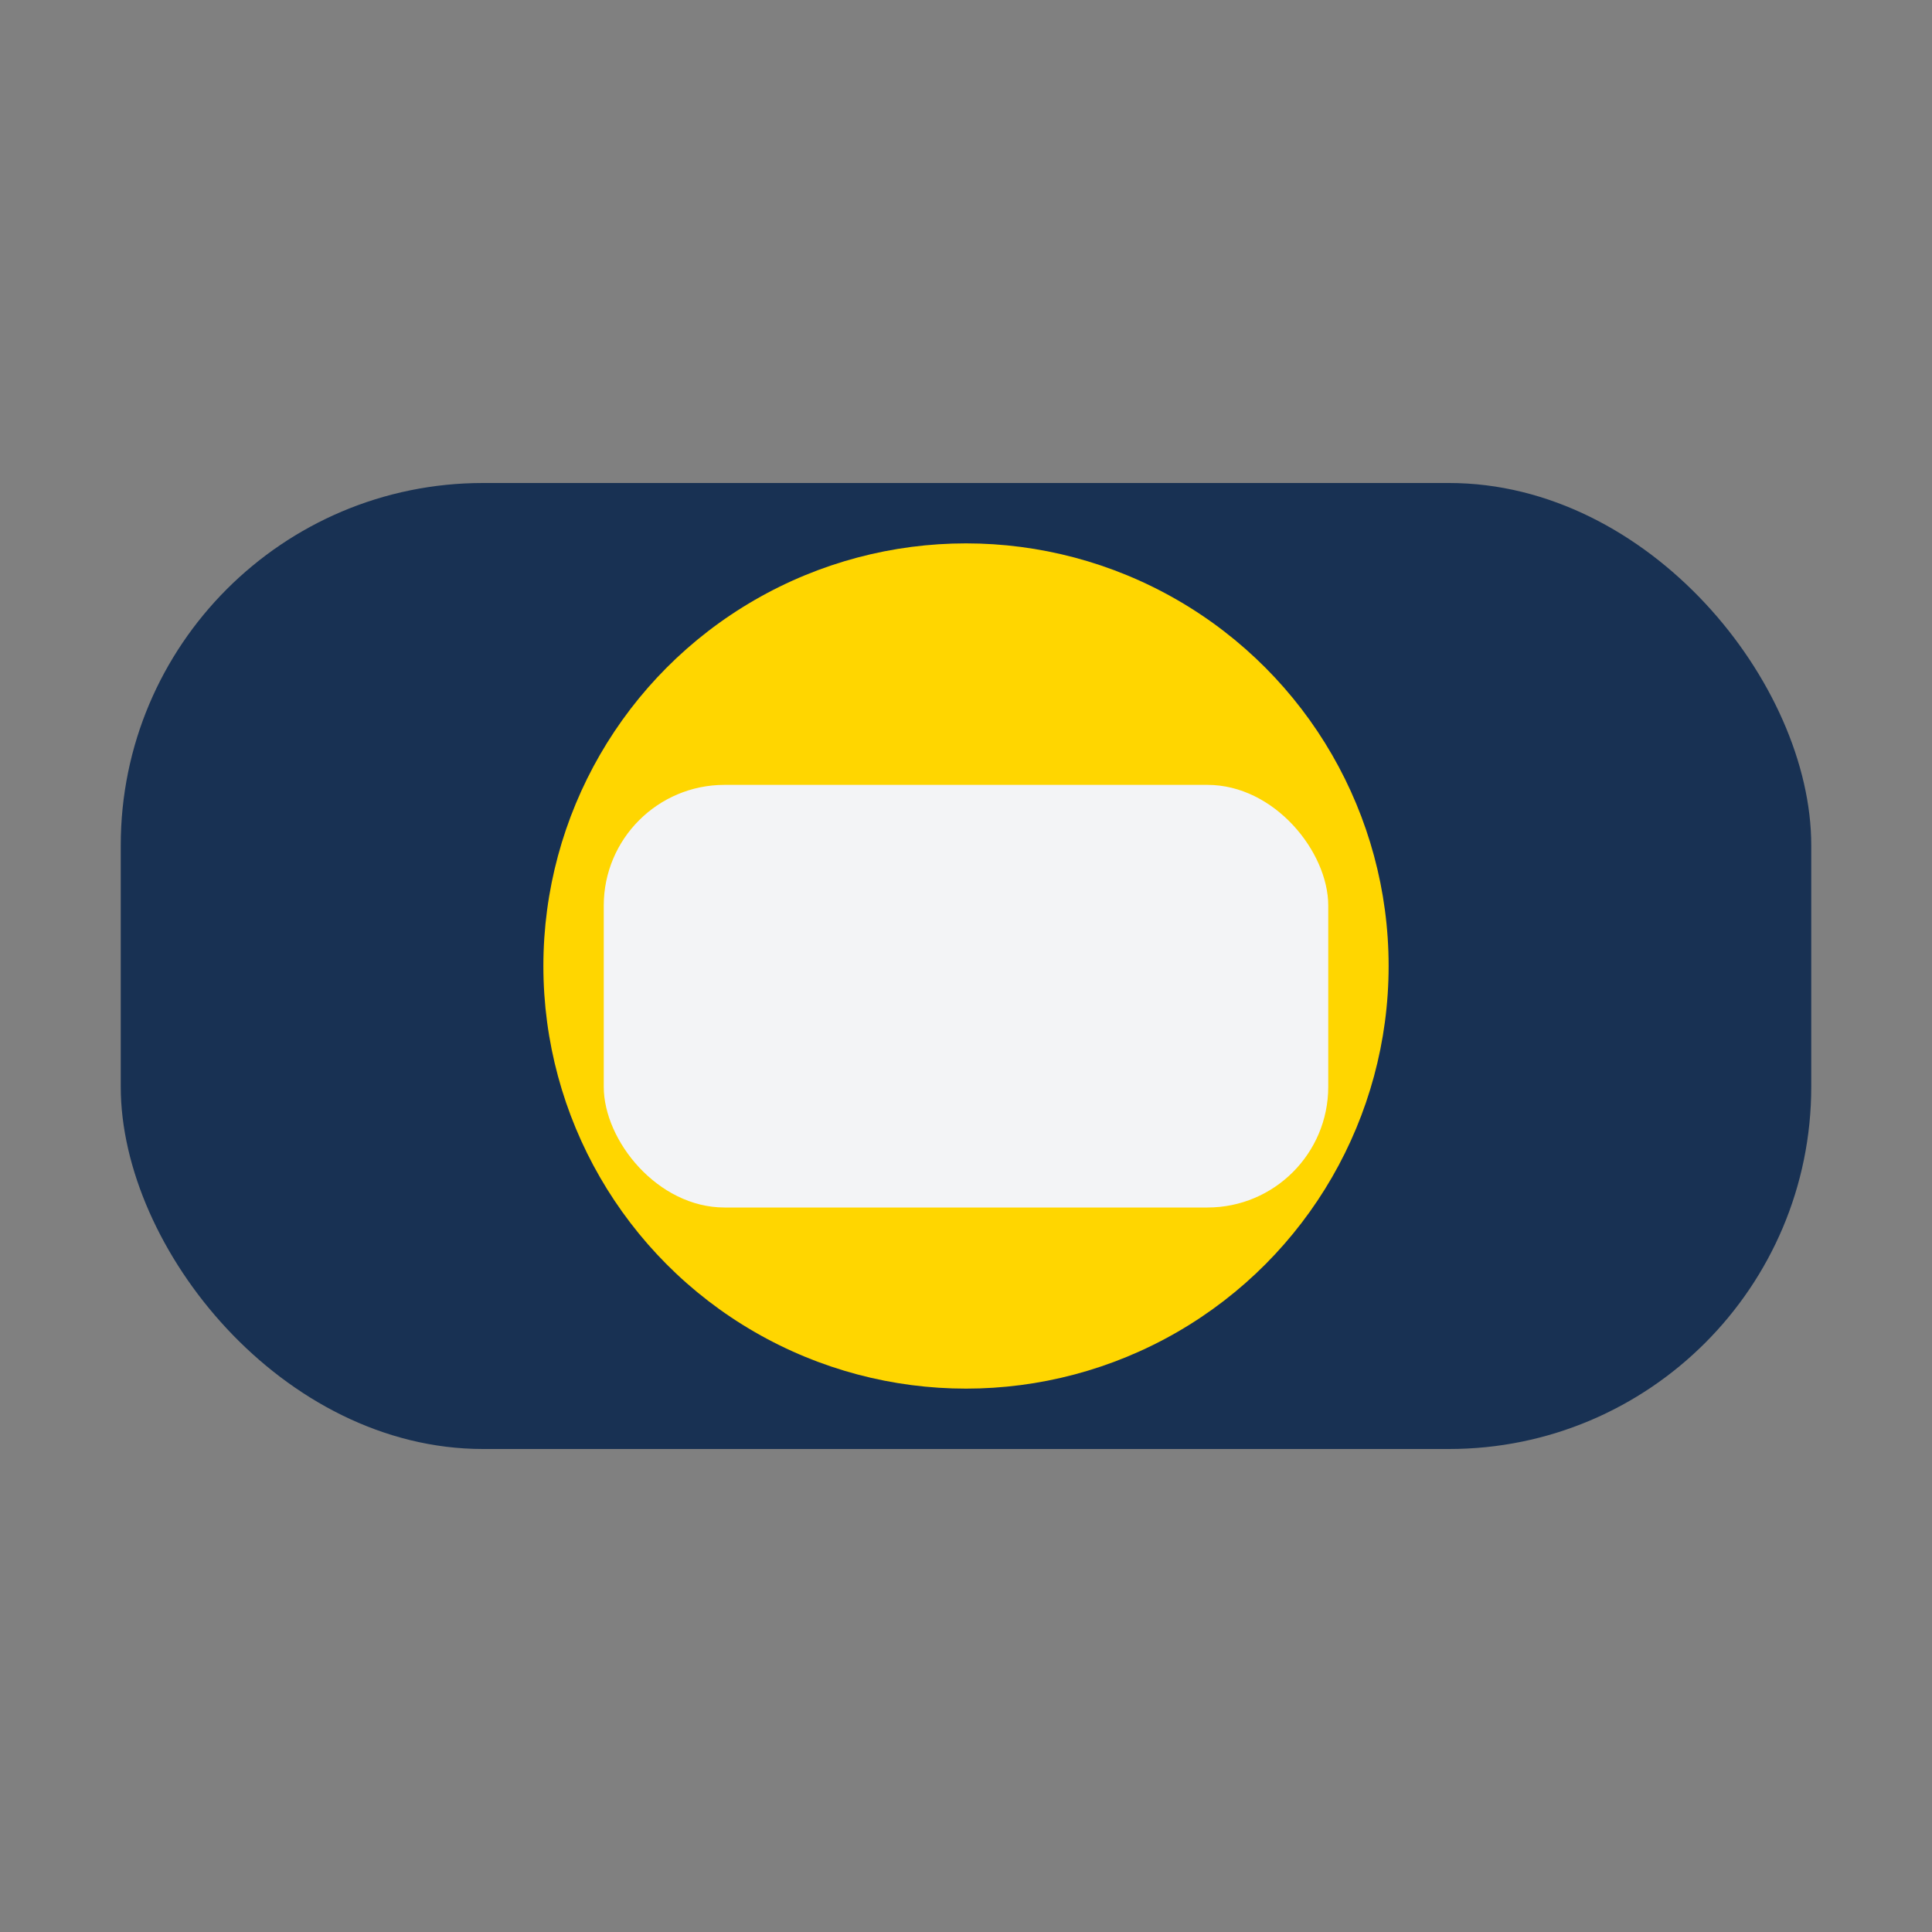
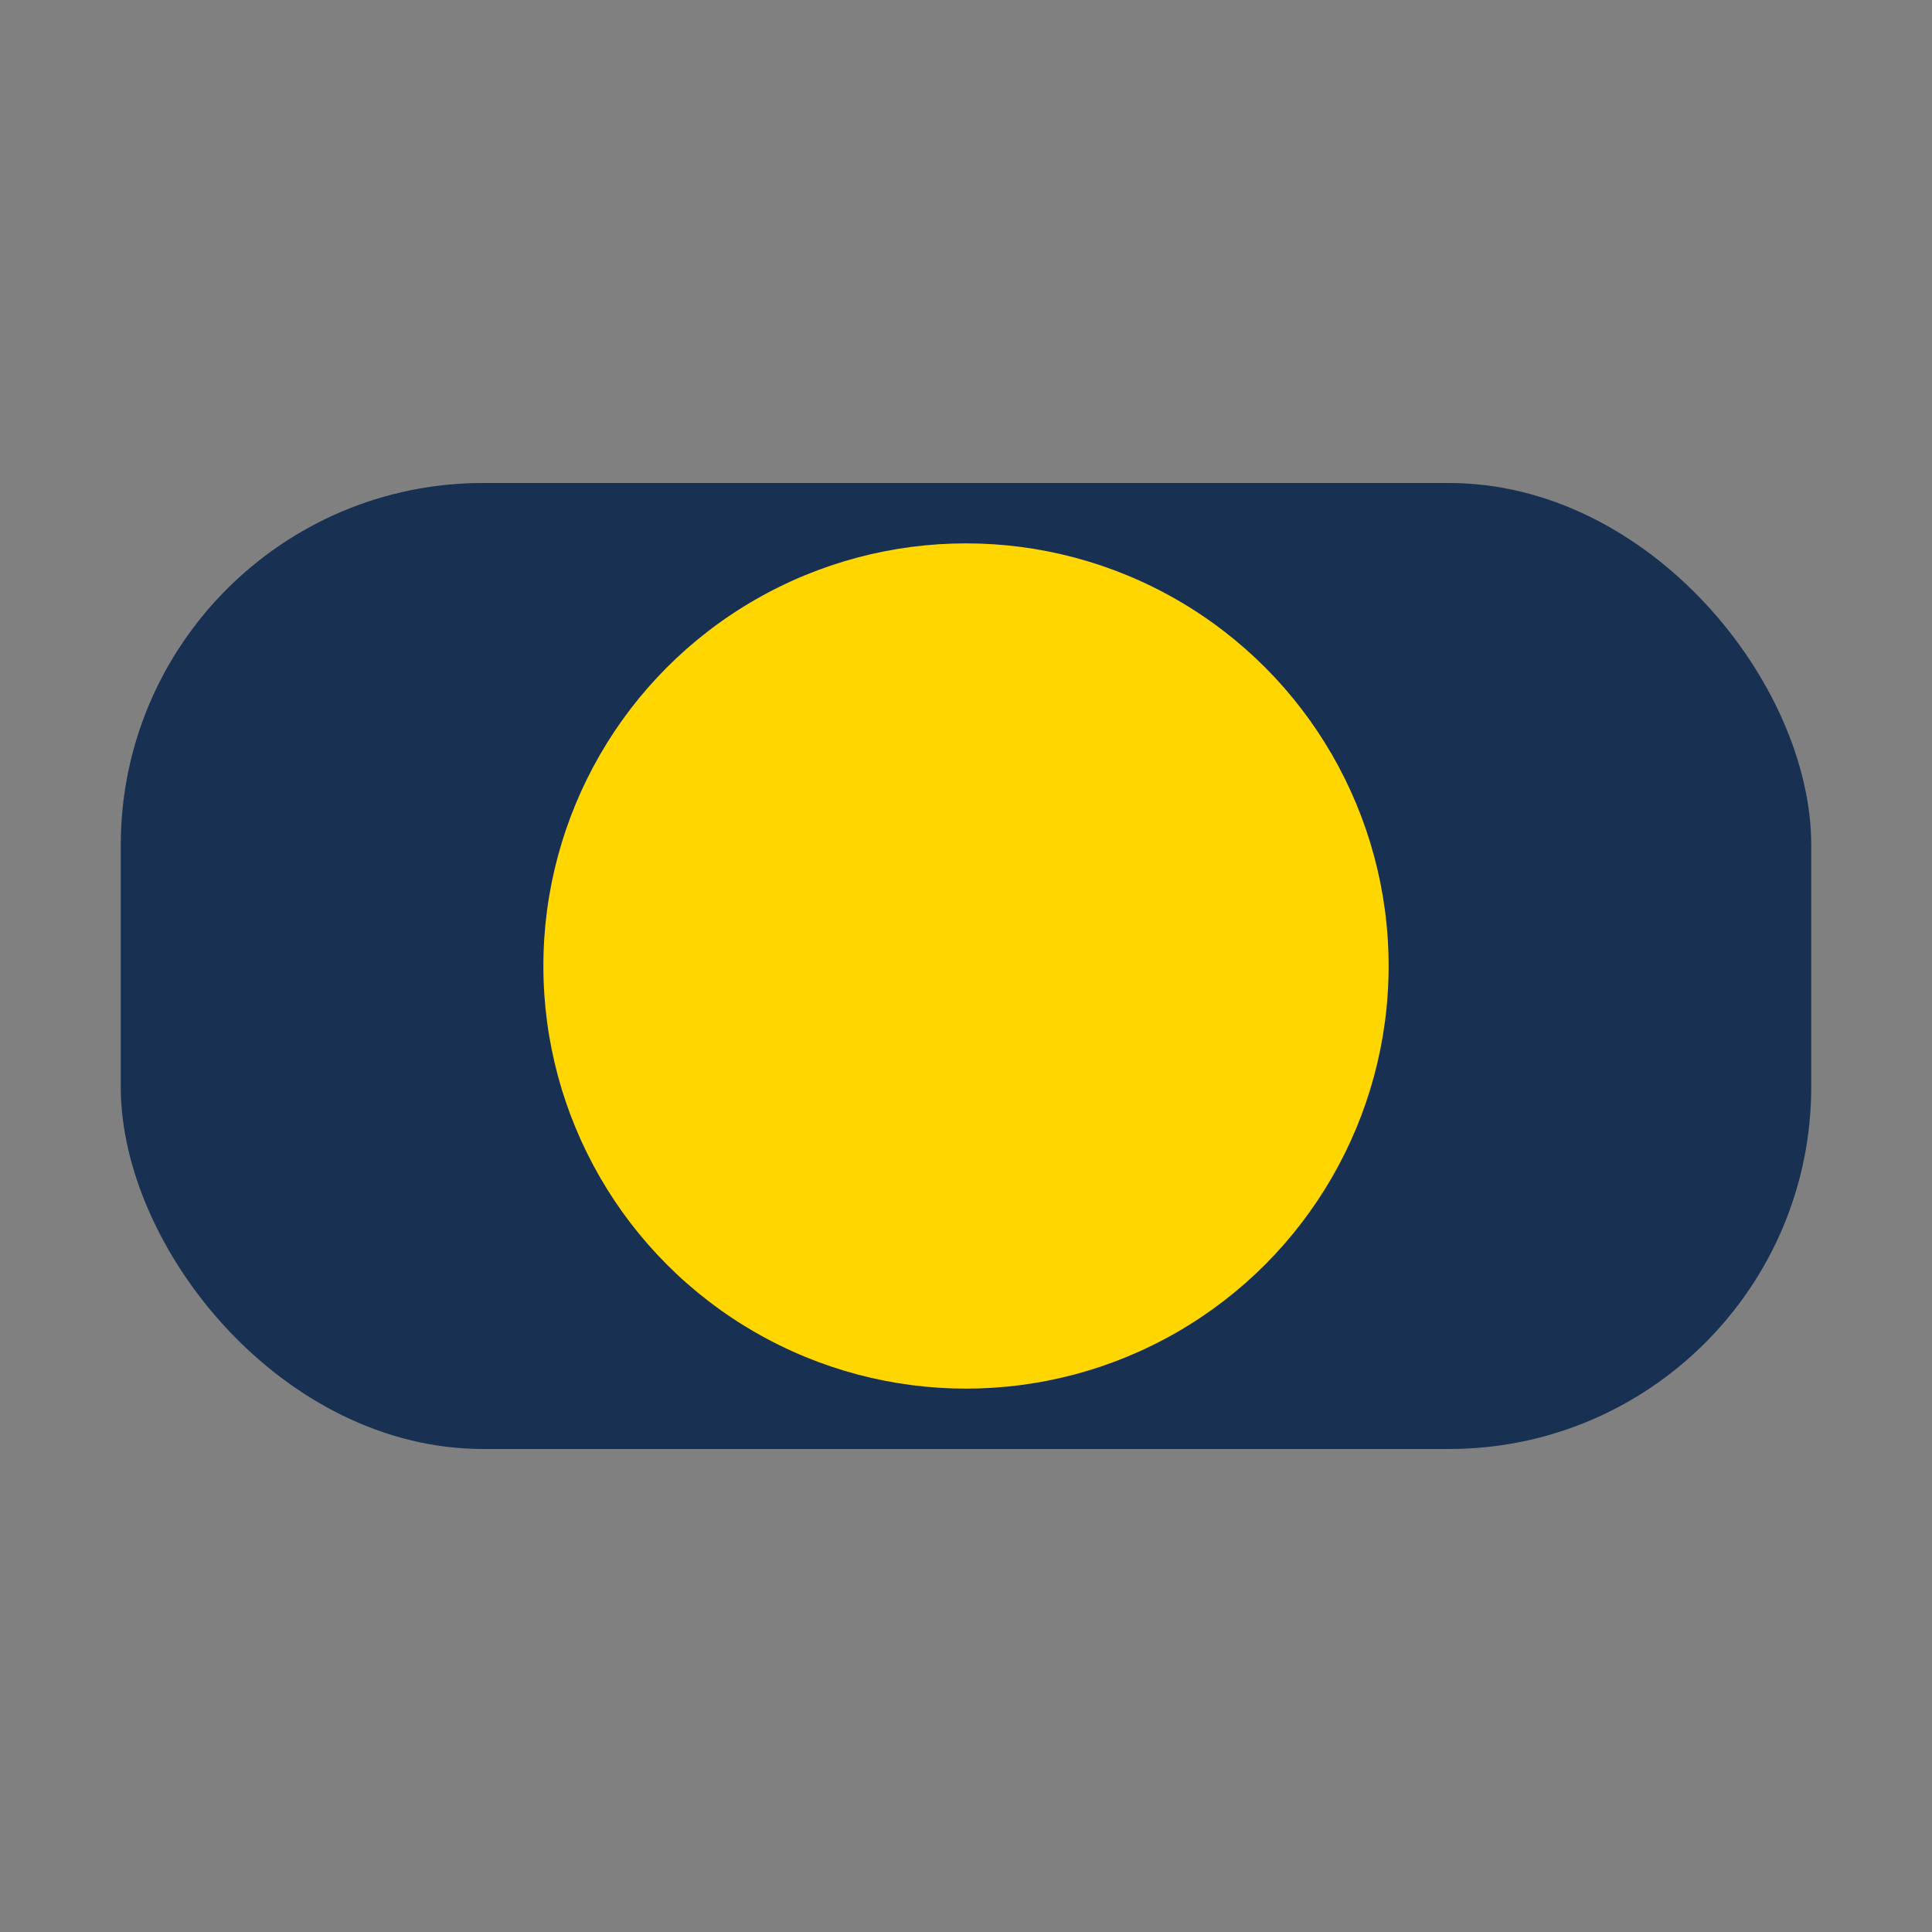
<svg xmlns="http://www.w3.org/2000/svg" width="32" height="32" viewBox="0 0 32 32">
  <rect x="0" y="0" width="32" height="32" fill="#808080" stroke="none" />
  <rect x="2" y="8" width="28" height="16" rx="6" fill="#183153" />
  <circle cx="16" cy="16" r="7" fill="#FFD600" />
-   <rect x="10" y="13" width="12" height="7" rx="2" fill="#F3F4F6" />
</svg>